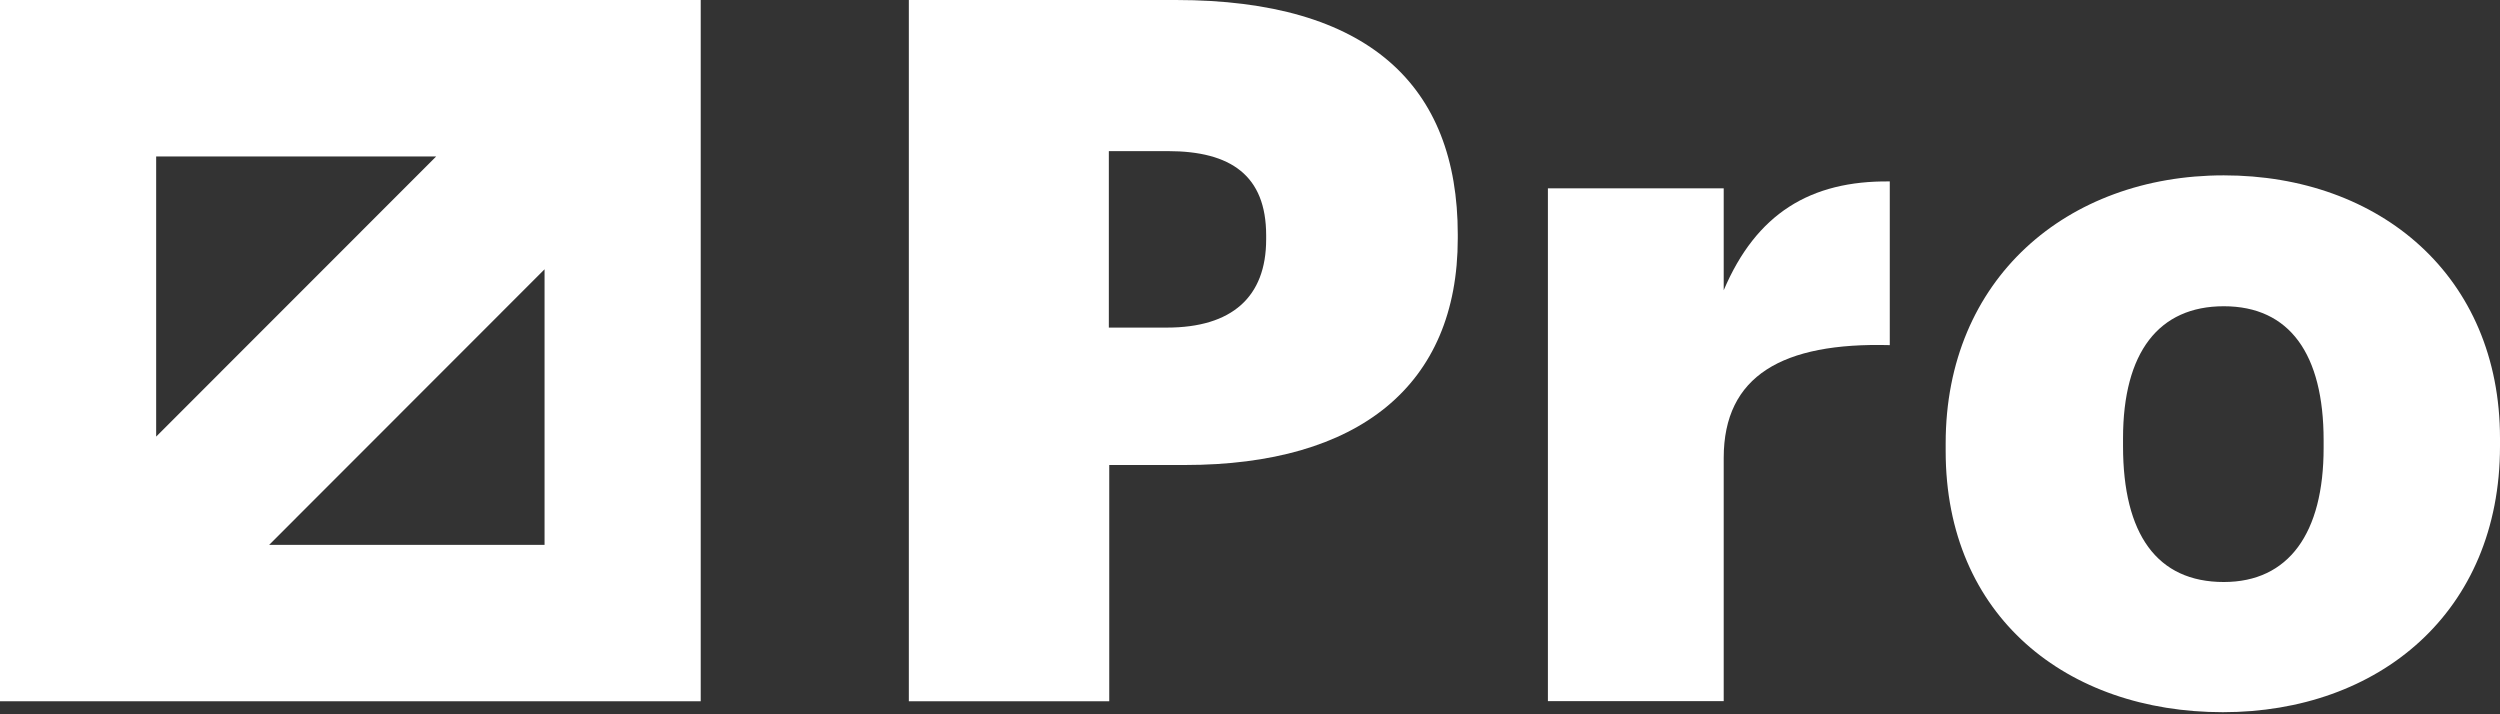
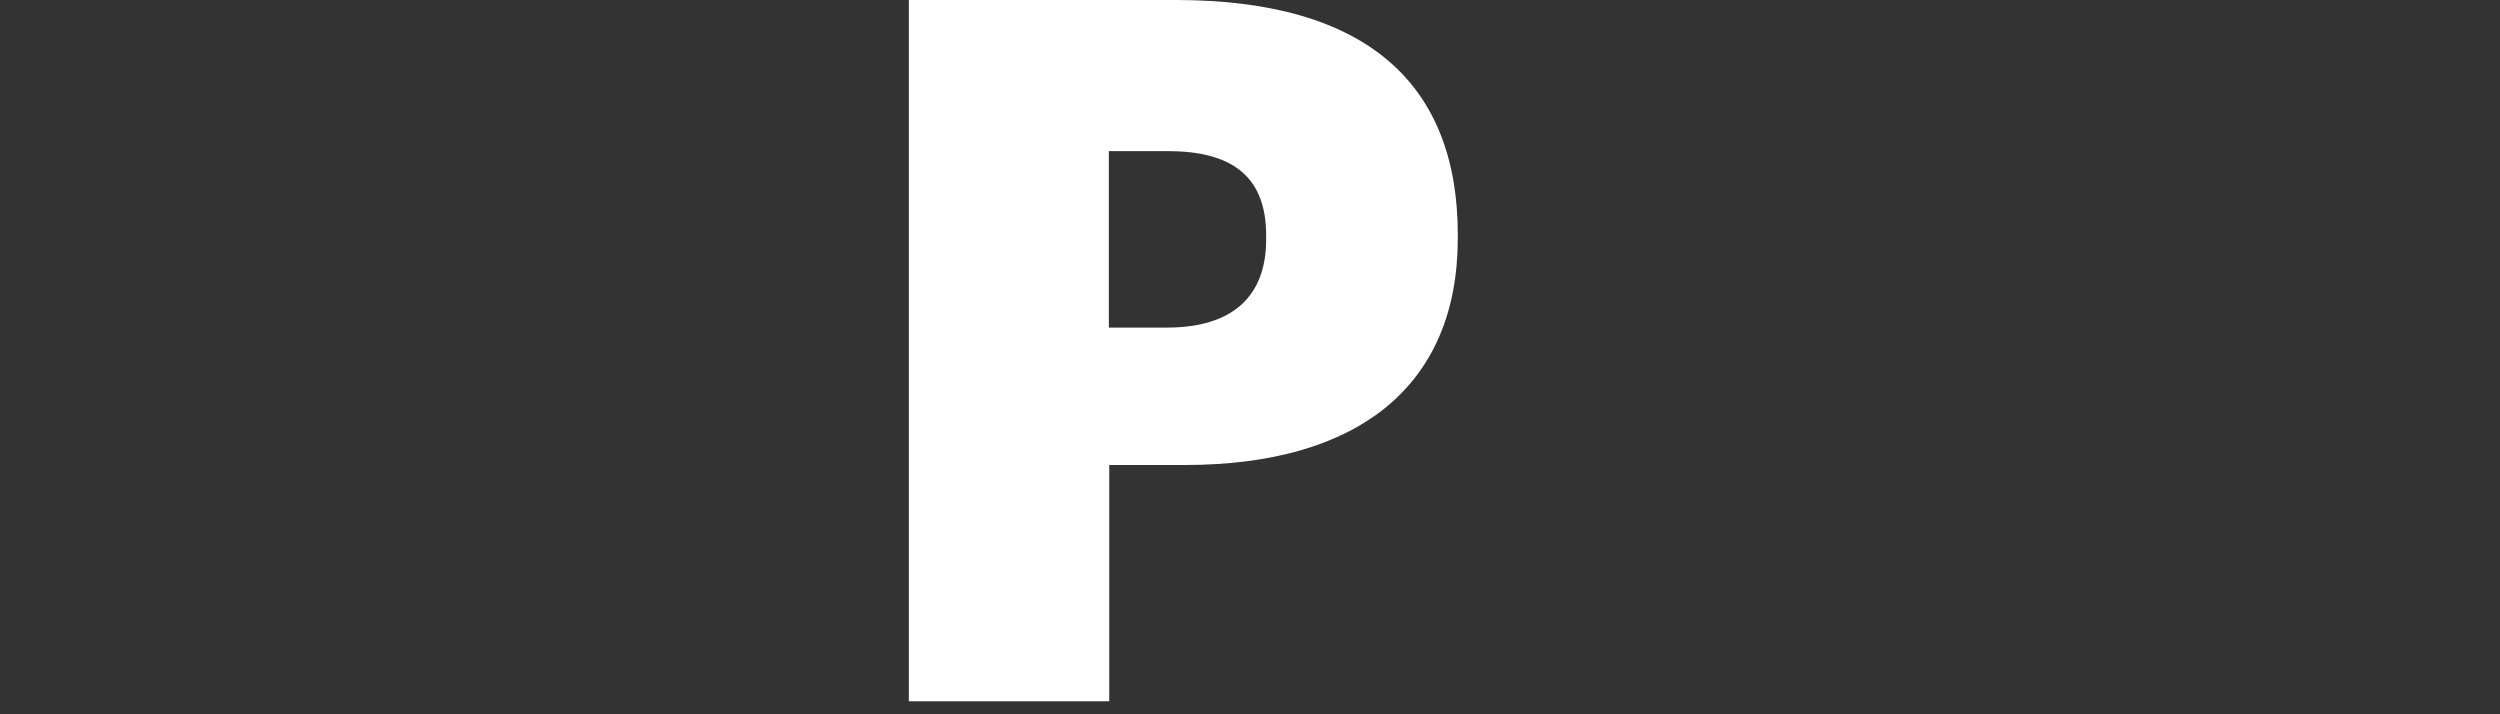
<svg xmlns="http://www.w3.org/2000/svg" width="56" height="16" viewBox="0 0 56 16" fill="none">
  <rect x="0" y="0" width="56" height="16" fill="#333333" stroke="none" />
-   <path d="M0 0V15.709H15.696V0H0ZM6.029 12.205L12.198 6.032V12.205H6.029ZM3.498 9.78V3.505H9.77L3.498 9.78Z" fill="white" />
  <path d="M20.353 0H26.339C30.649 0 32.654 1.912 32.654 5.251V5.34C32.654 8.636 30.431 10.416 26.54 10.416H24.847V15.709H20.358V0H20.353ZM26.138 7.338C27.592 7.338 28.362 6.655 28.362 5.362V5.272C28.362 3.932 27.571 3.385 26.16 3.385H24.838V7.338H26.138Z" fill="white" />
-   <path d="M34.673 4.218H38.611V6.502C39.338 4.79 40.548 4.043 42.331 4.064V7.731C39.932 7.667 38.611 8.414 38.611 10.258V15.705H34.673V4.218Z" fill="white" />
-   <path d="M43.583 10.105V9.93C43.583 6.25 46.298 3.928 49.813 3.928C53.306 3.928 56 6.182 56 9.819V9.994C56 13.716 53.285 15.953 49.792 15.953C46.298 15.953 43.583 13.806 43.583 10.105ZM52.049 10.036V9.861C52.049 7.932 51.288 6.86 49.813 6.86C48.359 6.86 47.556 7.889 47.556 9.819V9.994C47.556 11.966 48.317 13.037 49.813 13.037C51.267 13.037 52.049 11.944 52.049 10.036Z" fill="white" />
</svg>